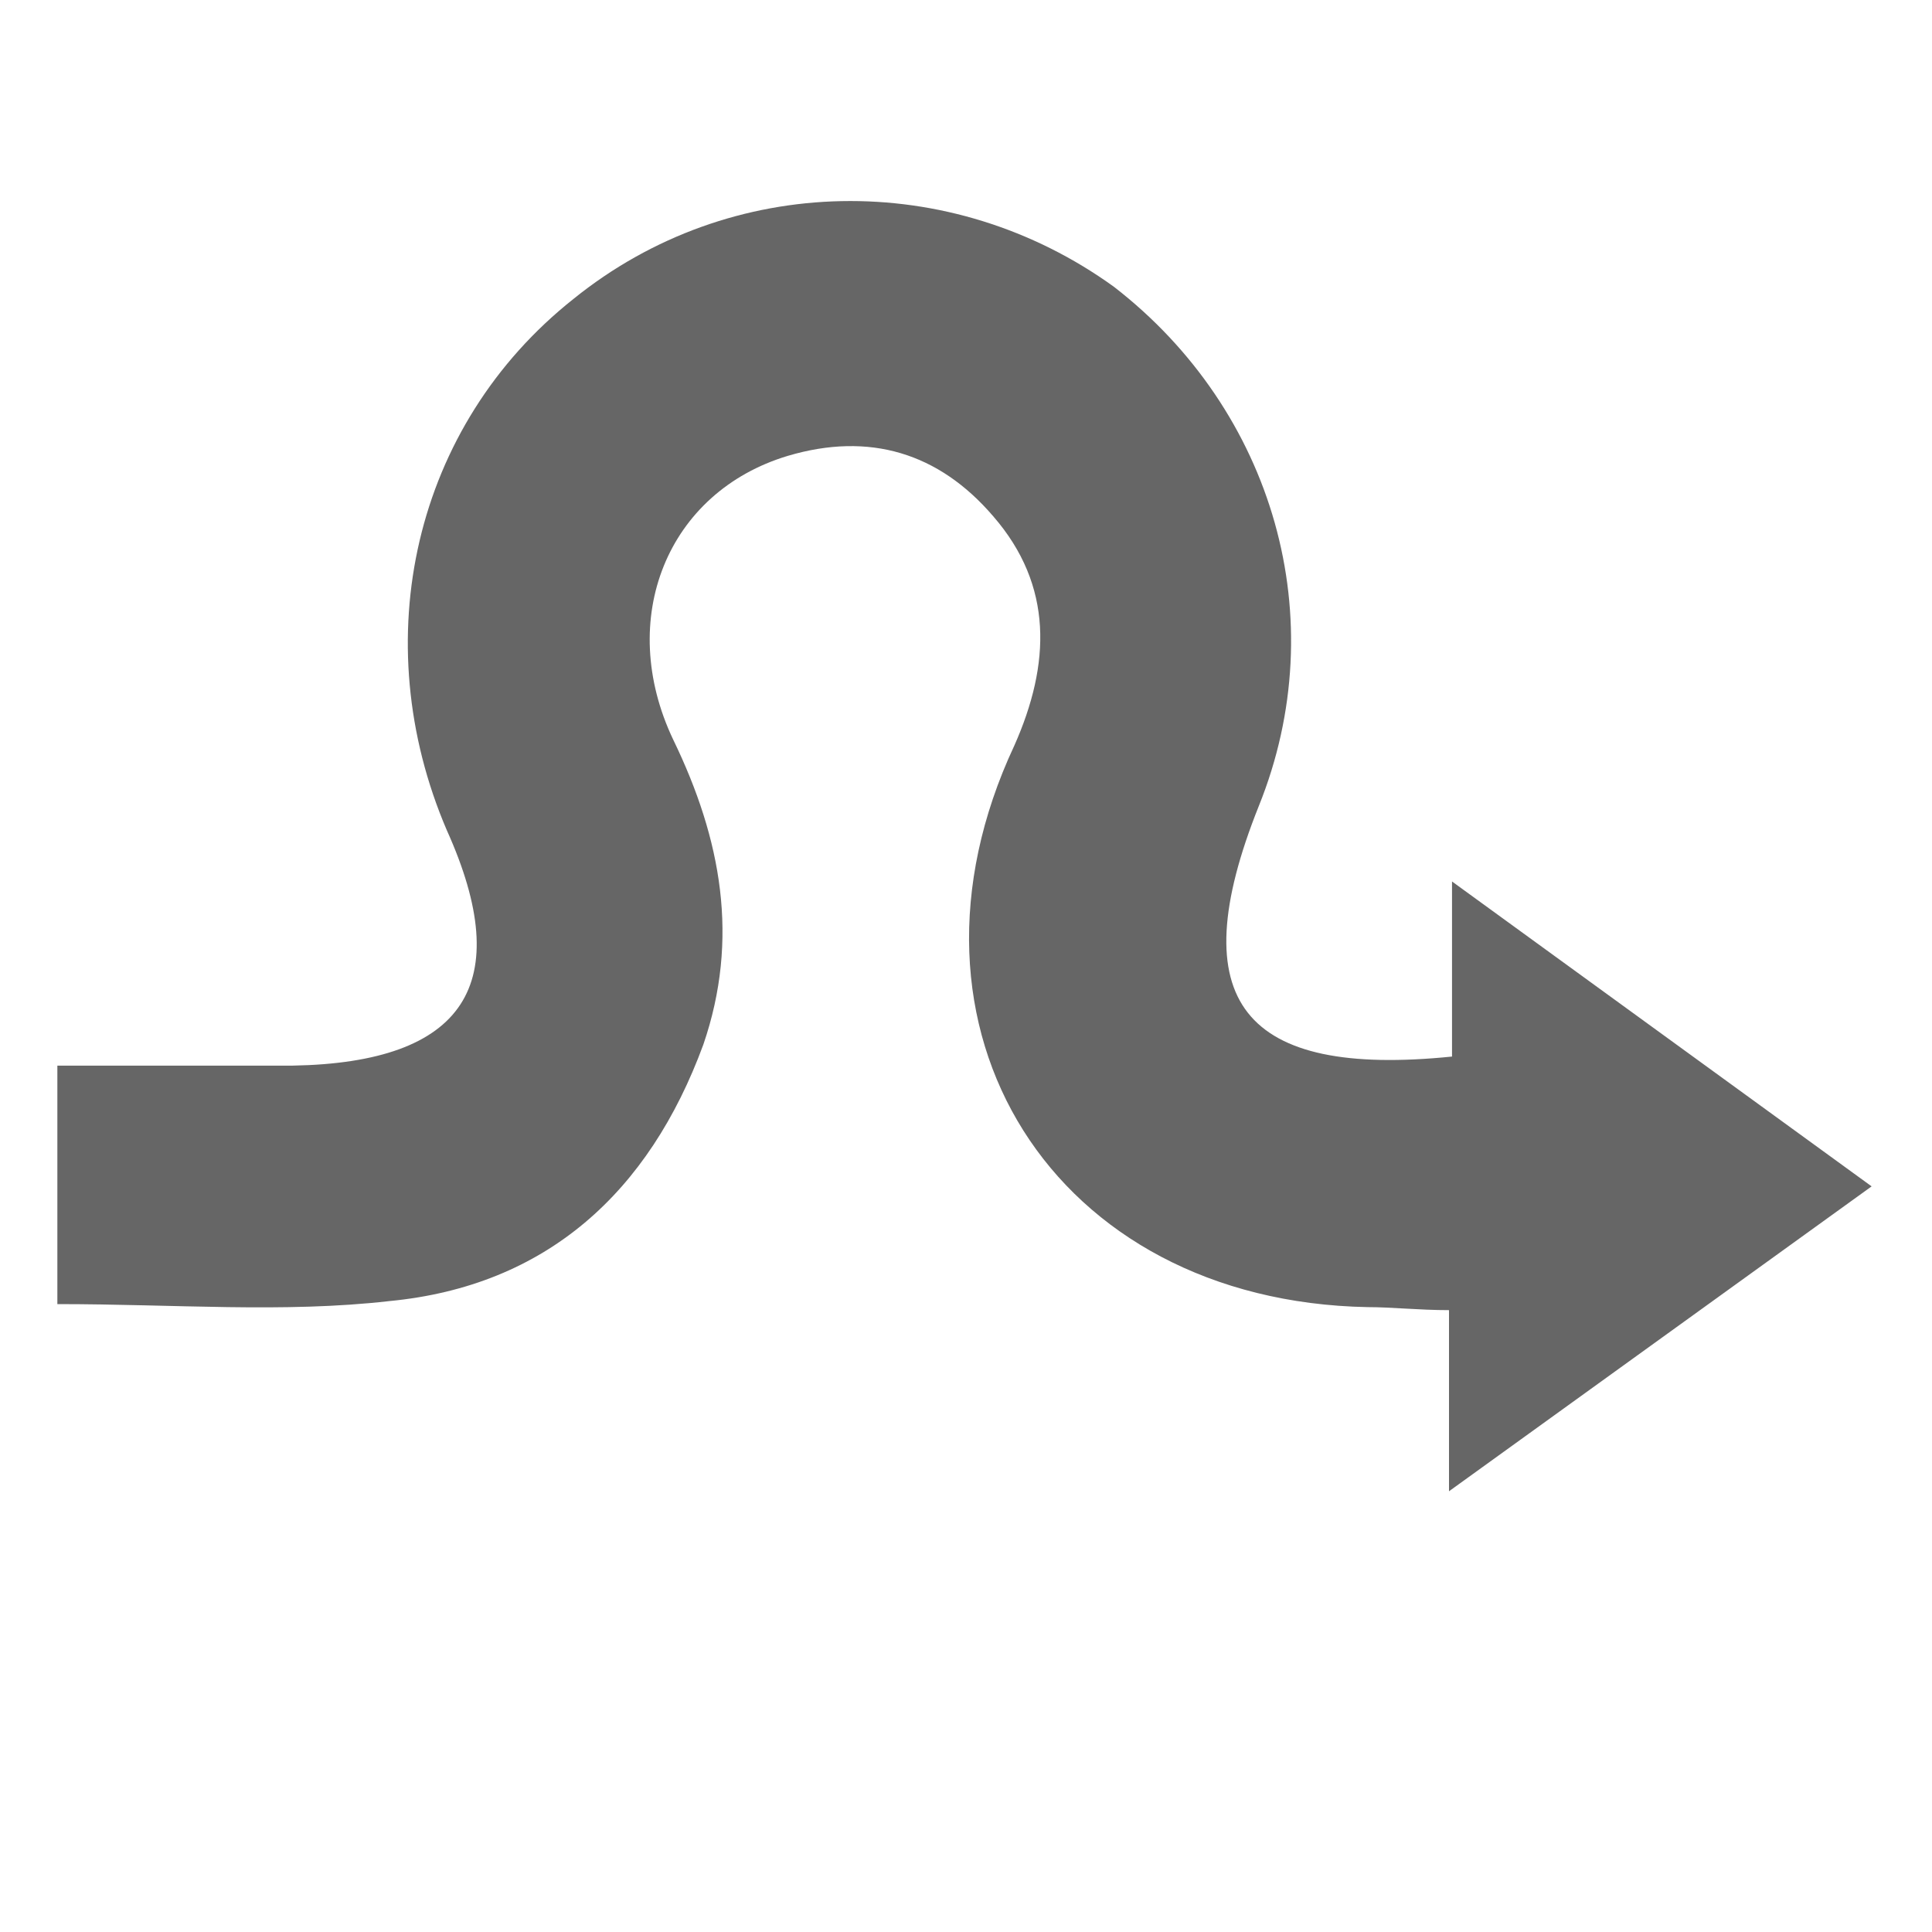
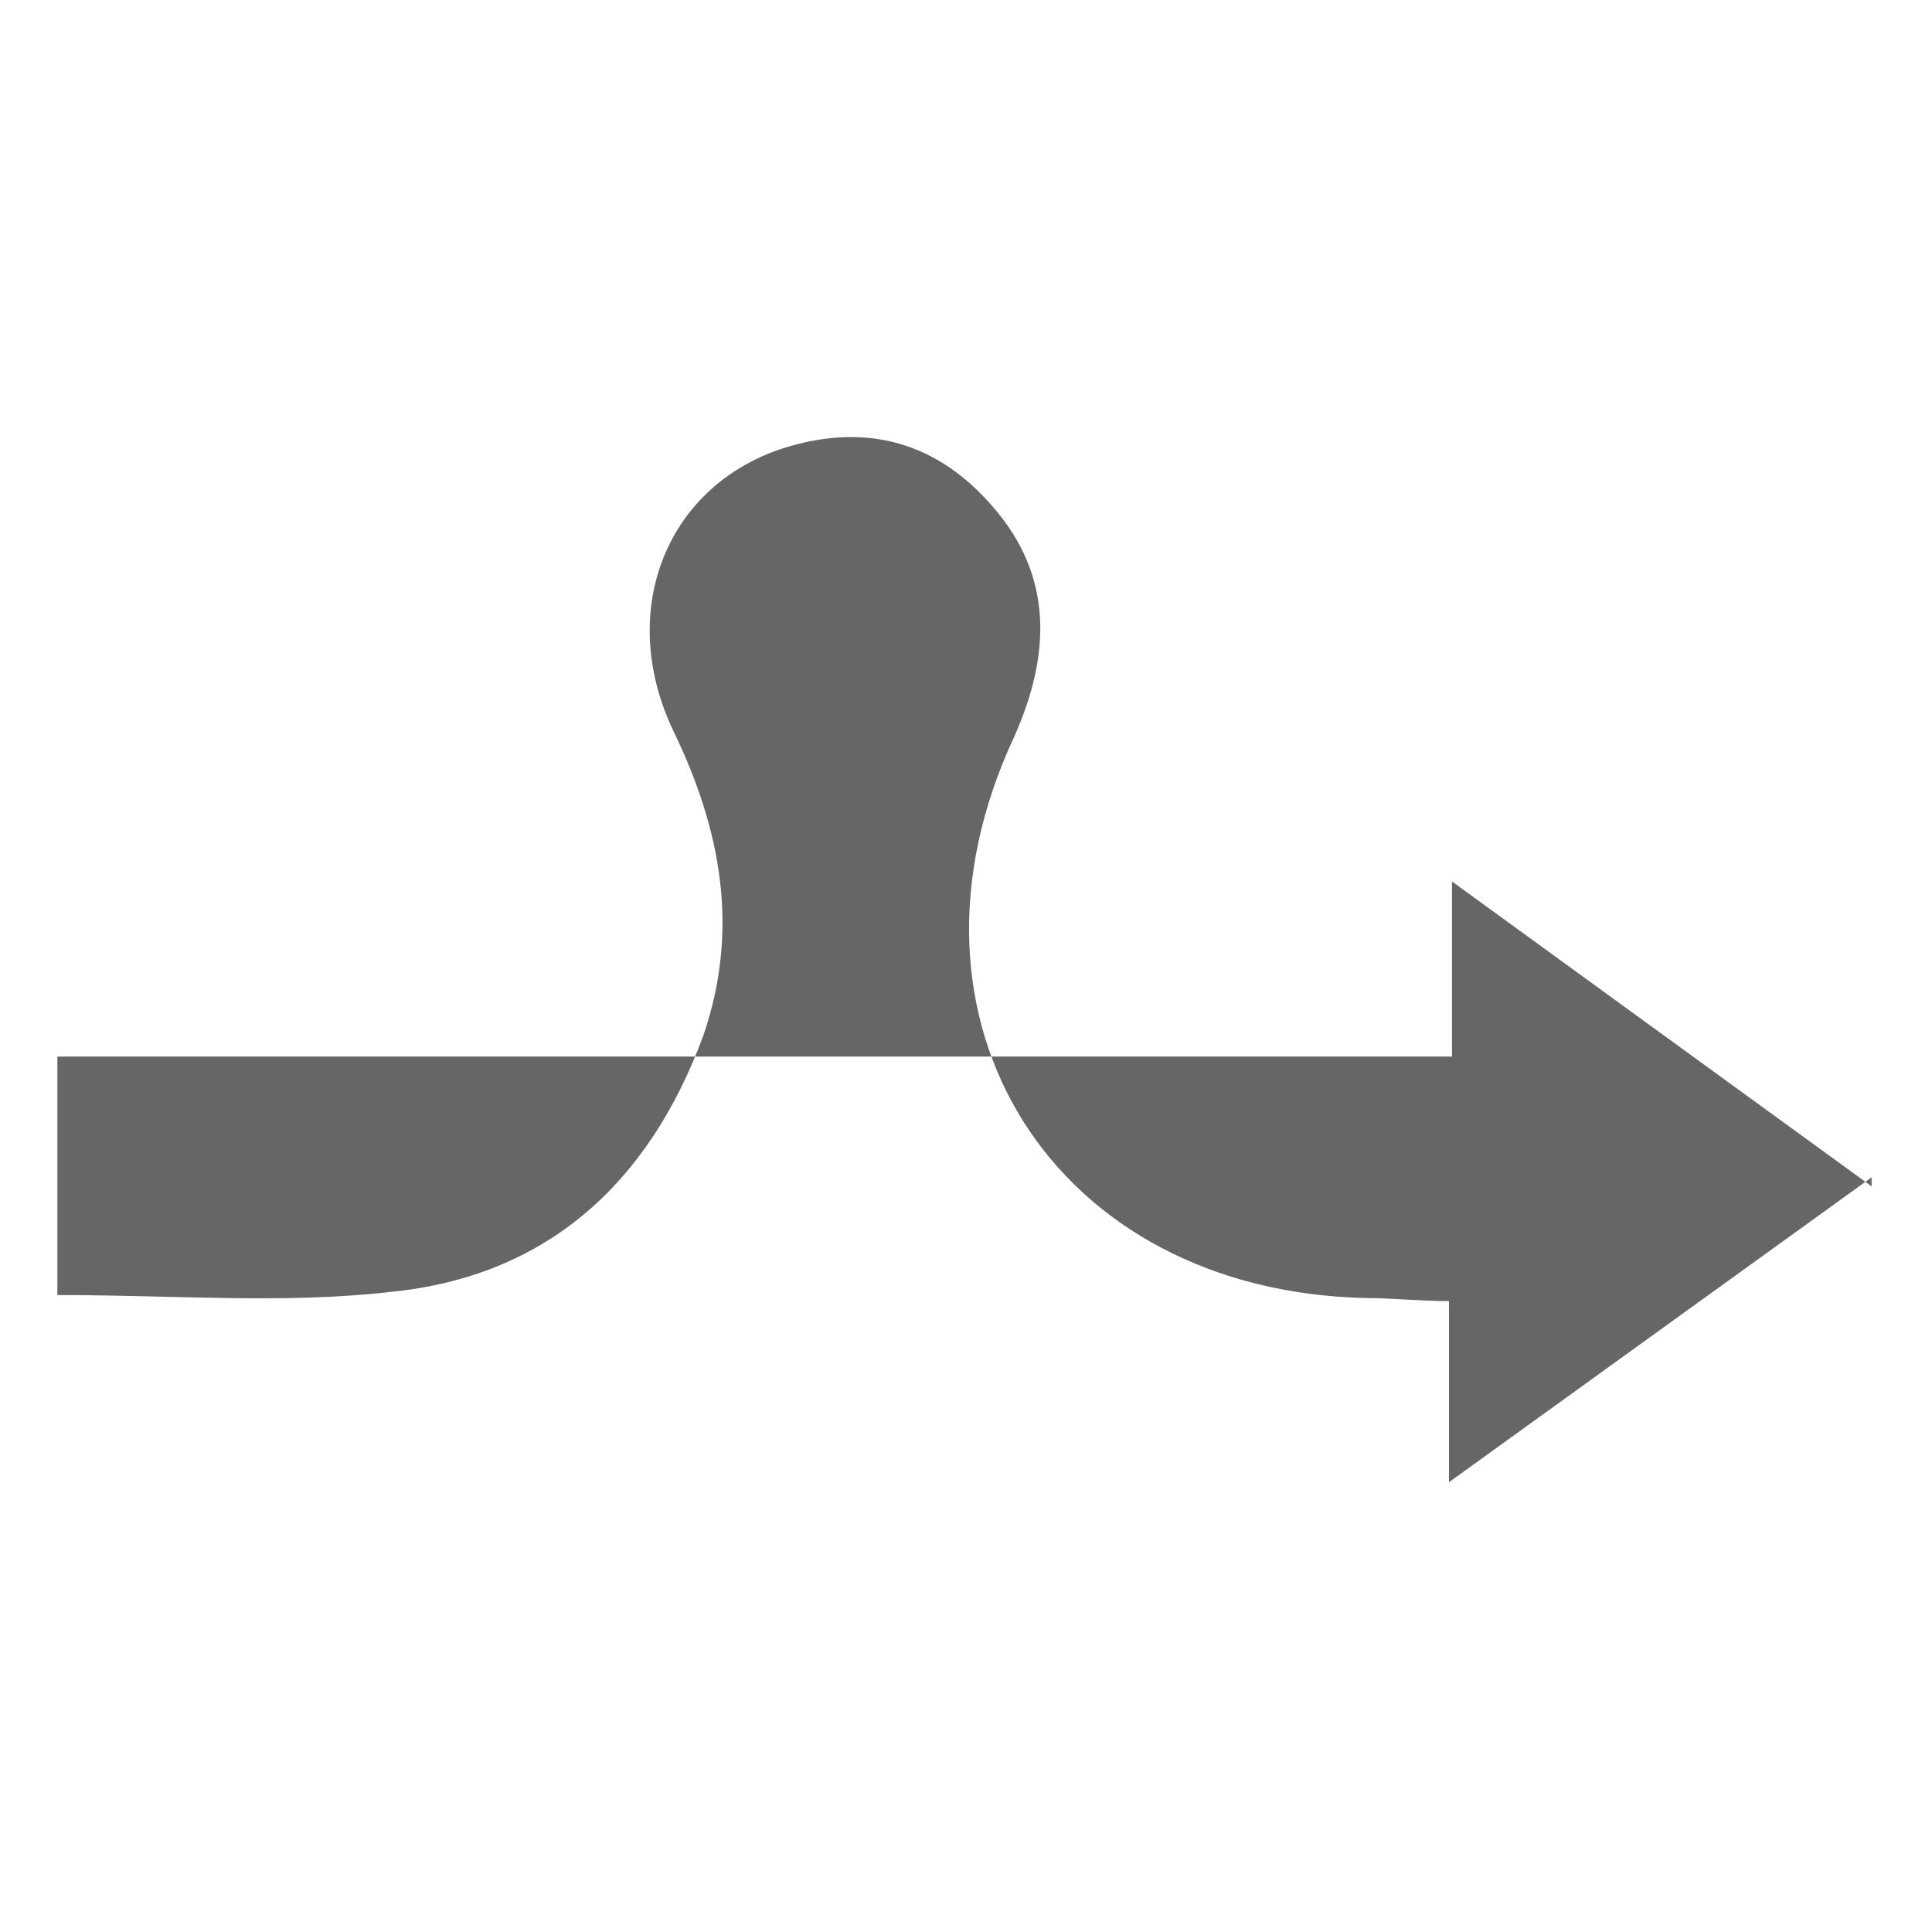
<svg xmlns="http://www.w3.org/2000/svg" viewBox="0 0 64 64" width="64" height="64">
-   <path fill="#666" d="M62 39.3 48.1 29.2V35c-6.9.7-9-1.8-6.4-8.3 2.5-6.2.5-13.1-4.8-17.2-5.4-3.9-12.7-3.8-17.9.4-5.3 4.2-6.9 11.3-4.2 17.6 2.3 5.1.6 7.7-5.1 7.8H1.9v7.9c3.9 0 7.5.3 11-.1 5.2-.5 8.6-3.6 10.4-8.5 1.2-3.5.6-6.8-1-10.1-1.9-4-.2-8.2 3.8-9.4 2.7-.8 5-.1 6.8 2 2 2.3 1.9 4.9.7 7.6-4.4 9.4 1.3 18.4 11.7 18.6.8 0 1.7.1 2.7.1v6l14-10.1z" />
+   <path fill="#666" d="M62 39.3 48.1 29.2V35H1.9v7.9c3.9 0 7.5.3 11-.1 5.2-.5 8.6-3.6 10.4-8.5 1.2-3.5.6-6.8-1-10.1-1.9-4-.2-8.2 3.8-9.4 2.7-.8 5-.1 6.8 2 2 2.3 1.9 4.9.7 7.6-4.4 9.4 1.3 18.4 11.7 18.6.8 0 1.7.1 2.7.1v6l14-10.1z" />
</svg>